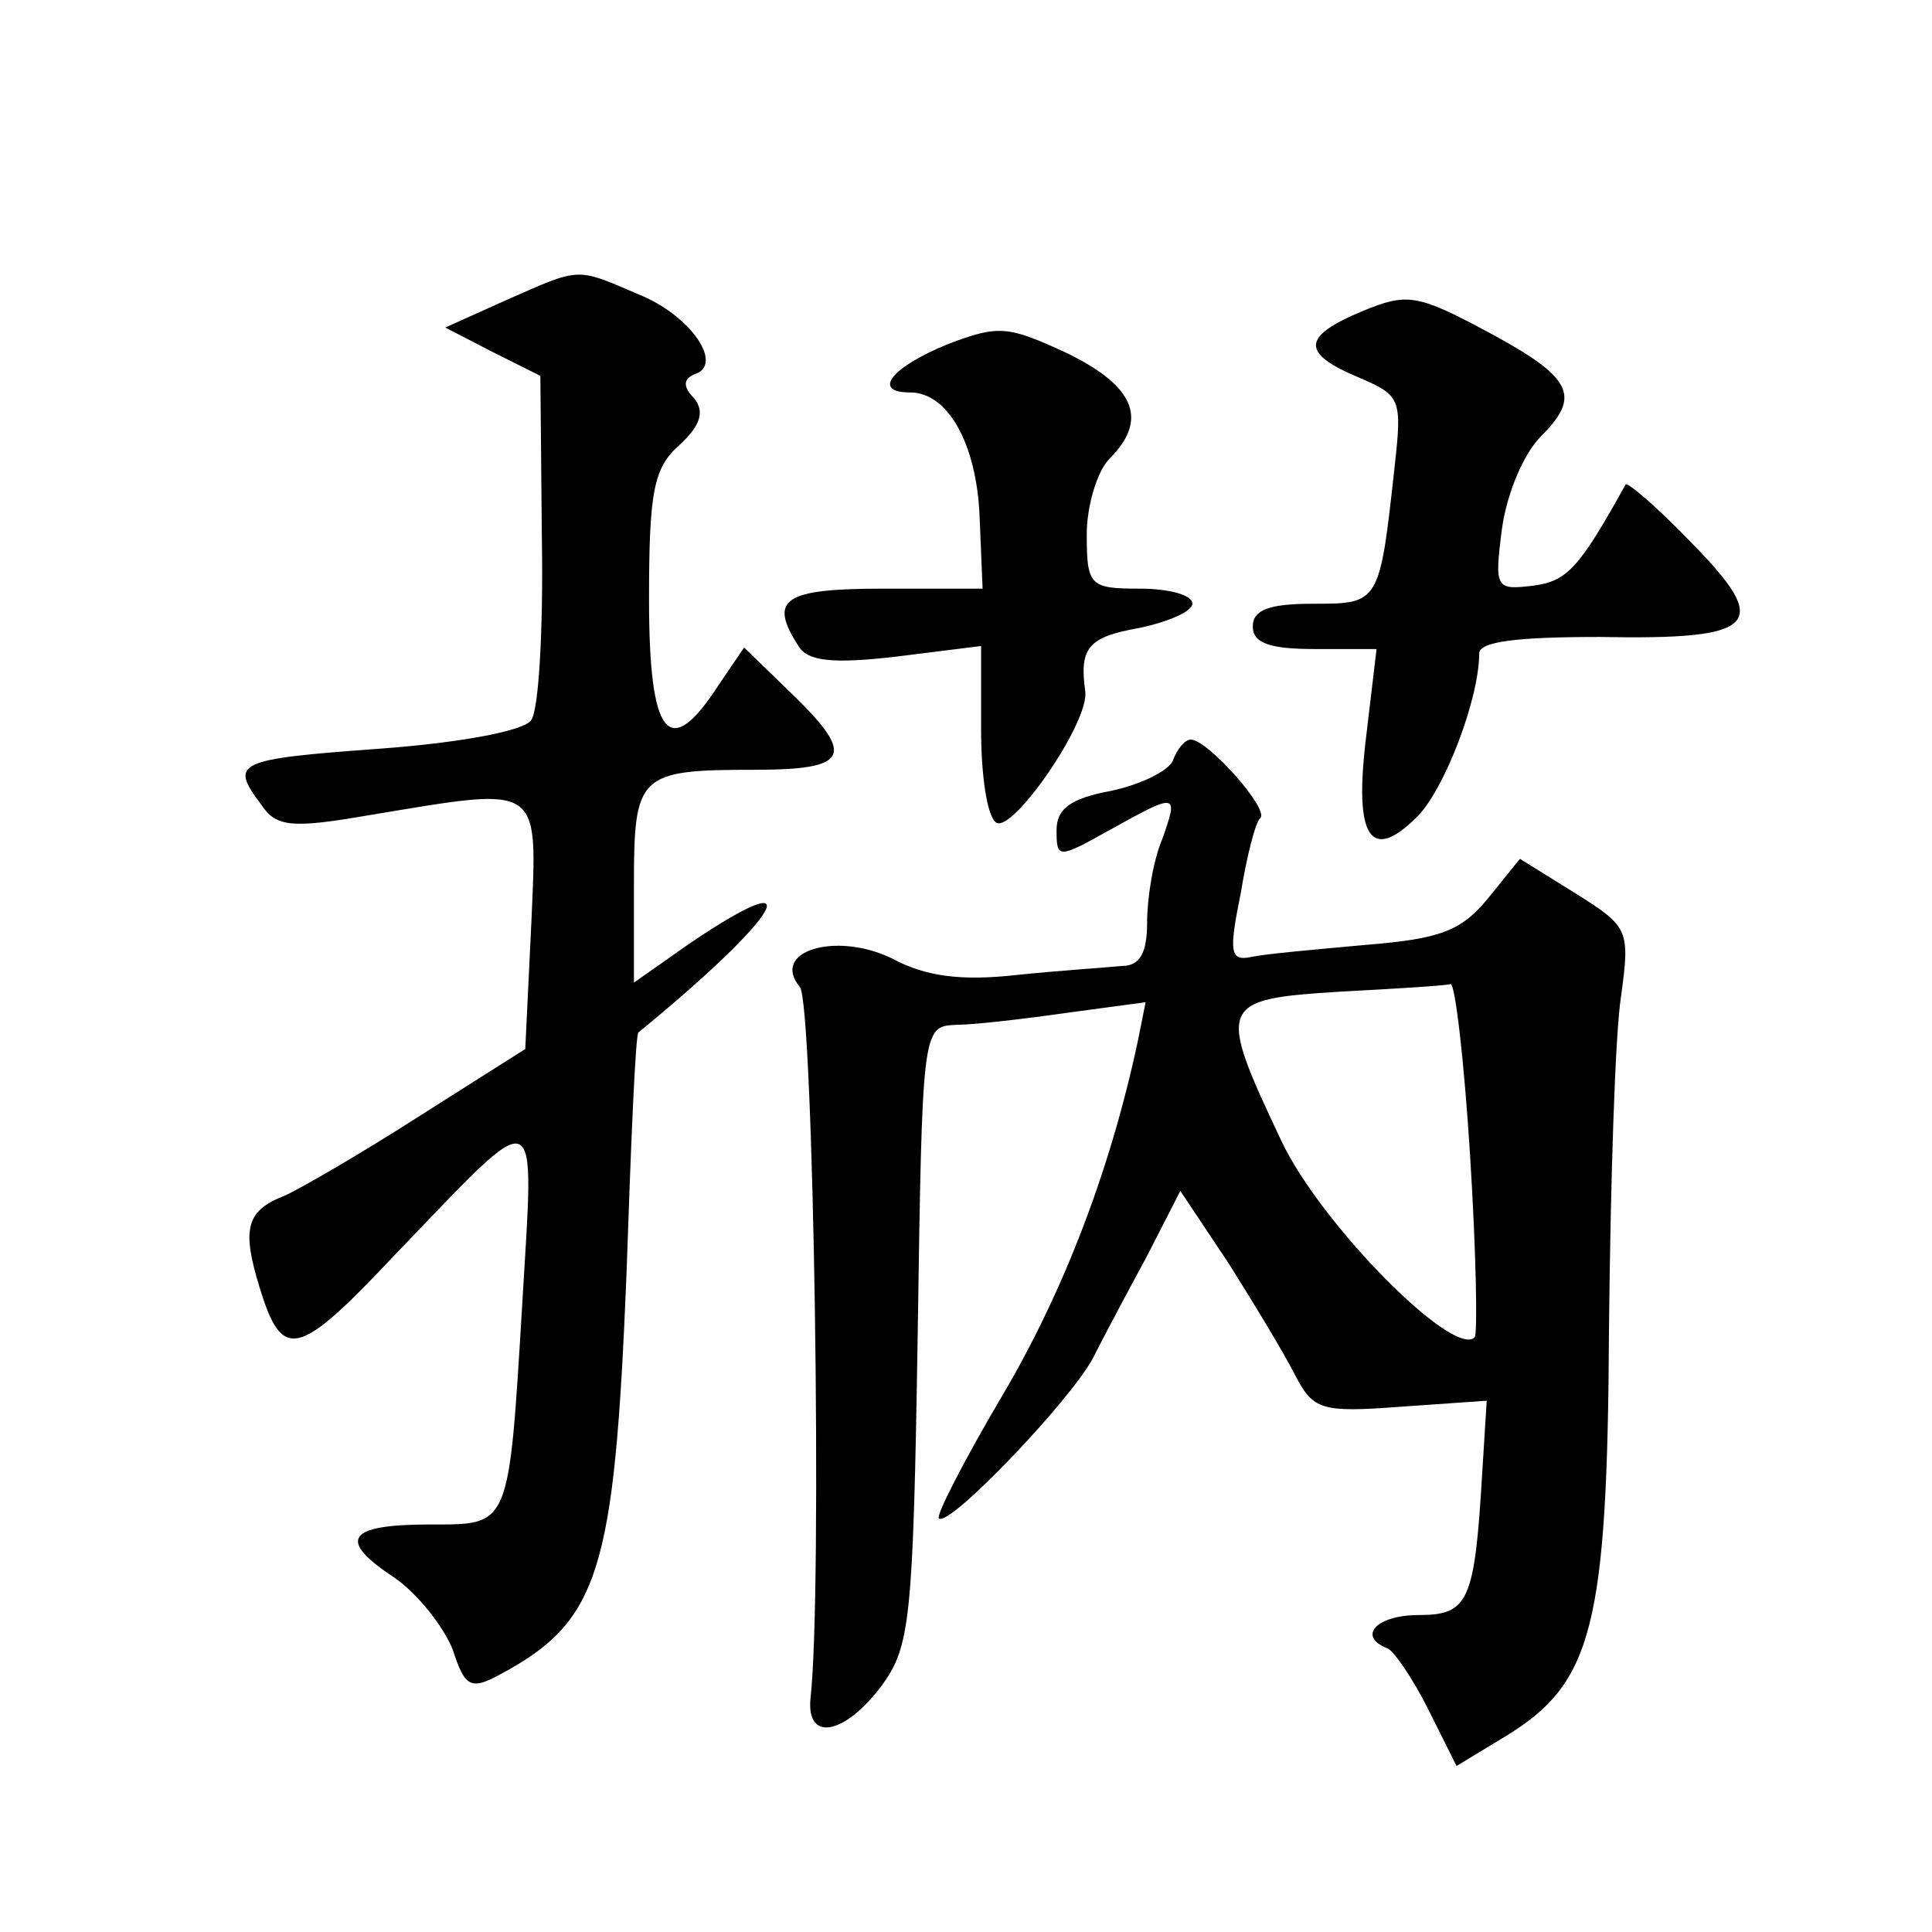
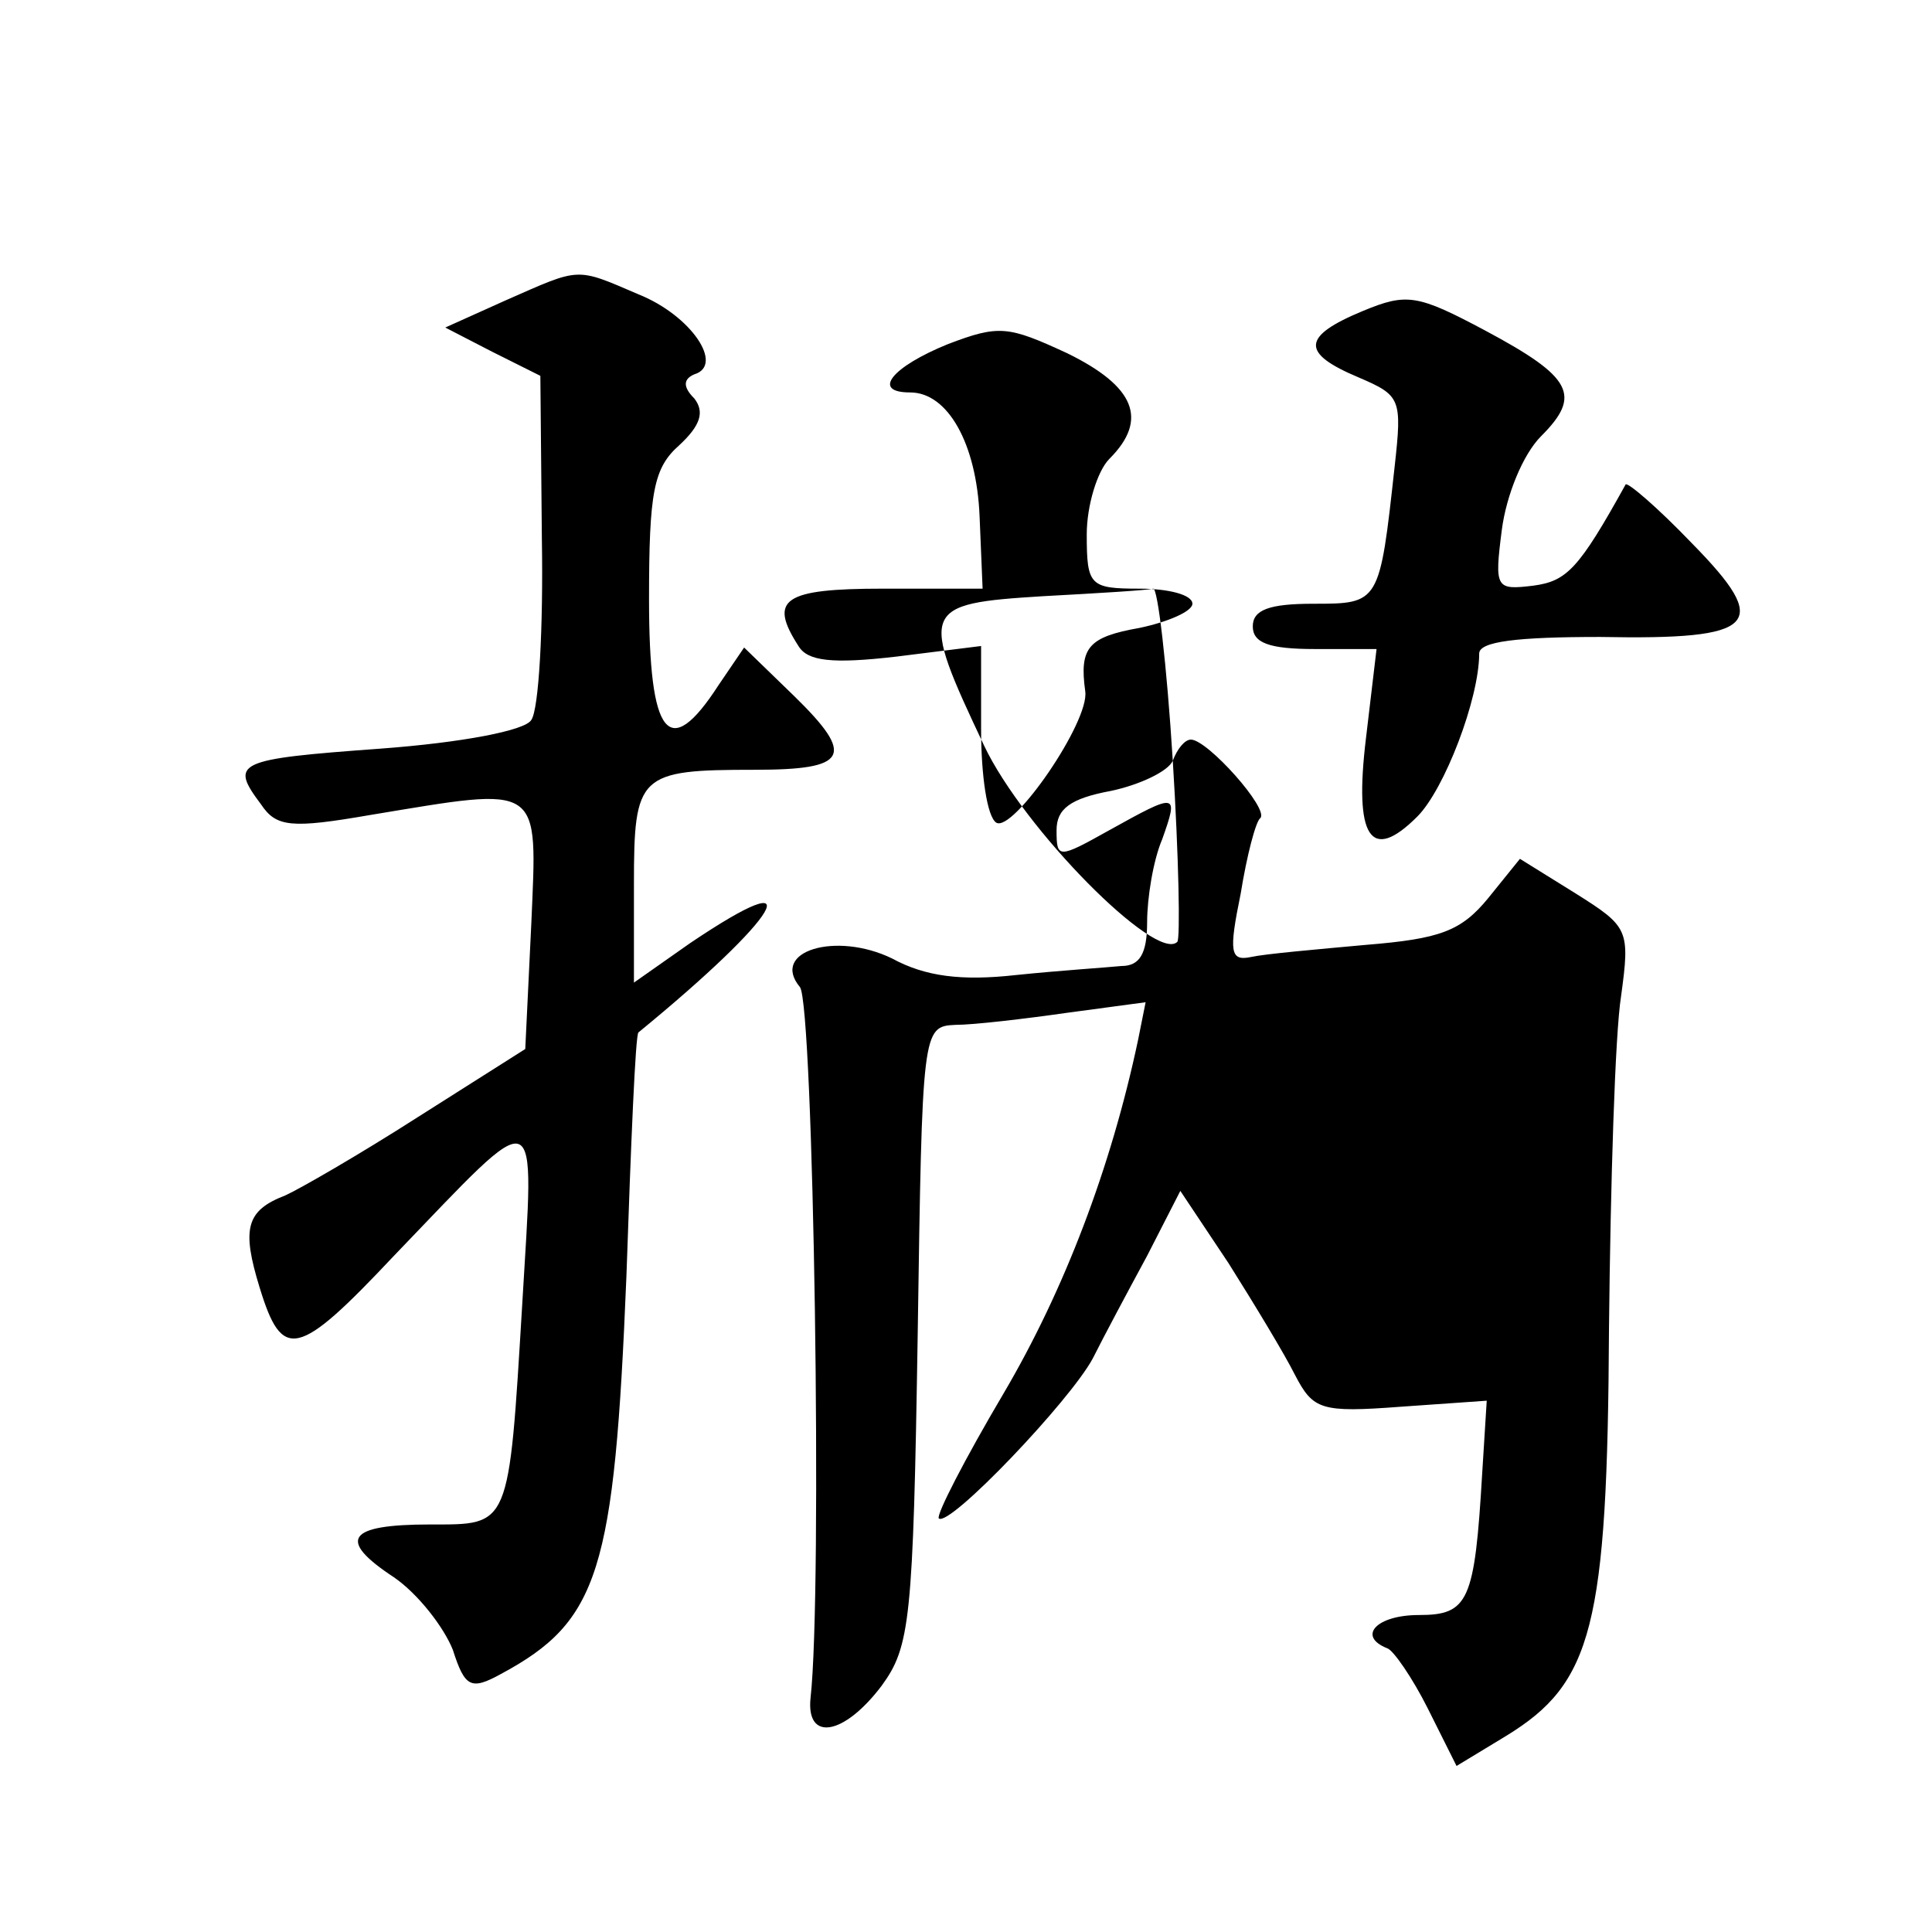
<svg xmlns="http://www.w3.org/2000/svg" version="1.0" width="128pt" height="128pt" viewBox="0 0 128 128" preserveAspectRatio="xMidYMid meet">
  <g transform="translate(0,128) scale(0.1,-0.1)" fill="#0" stroke="none">
-     <path d="M335 1081 l-40 -18 31 -16 32 -16 1 -108 c1 -59 -2 -113 -7 -120 -4 -7 -46 -15 -100 -19 -96 -7 -100 -9 -79 -37 10 -15 20 -16 72 -7 115 19 111 22 107 -72 l-4 -83 -71 -45 c-39 -25 -79 -48 -88 -52 -26 -10 -29 -22 -17 -61 15 -49 25 -47 89 21 99 103 93 105 85 -32 -9 -149 -8 -146 -61 -146 -55 0 -62 -10 -24 -35 16 -11 33 -33 39 -48 8 -25 12 -27 32 -16 65 35 75 68 83 263 3 88 6 161 8 162 94 77 117 115 34 59 l-37 -26 0 65 c0 73 3 76 80 76 62 0 67 9 26 49 l-33 32 -17 -25 c-33 -51 -46 -34 -46 57 0 71 3 87 20 102 14 13 17 22 10 31 -8 8 -7 13 0 16 20 6 -2 39 -37 53 -42 18 -38 18 -88 -4z M903 1074 c-41 -17 -41 -28 -3 -44 28 -12 29 -14 24 -59 -10 -91 -10 -91 -54 -91 -29 0 -40 -4 -40 -15 0 -11 11 -15 41 -15 l41 0 -7 -59 c-8 -66 3 -83 34 -52 18 18 41 78 41 108 0 8 25 11 80 11 105 -2 114 8 61 62 -23 24 -43 41 -44 39 -31 -56 -39 -64 -61 -67 -25 -3 -26 -2 -21 37 3 23 14 50 26 62 27 27 21 39 -37 70 -45 24 -52 25 -81 13z M628 1052 c-37 -15 -51 -32 -25 -32 25 0 44 -34 46 -82 l2 -48 -66 0 c-66 0 -76 -7 -56 -38 6 -10 22 -12 65 -7 l56 7 0 -55 c0 -31 4 -58 10 -62 11 -7 62 67 59 87 -4 29 2 36 36 42 19 4 35 11 35 16 0 6 -16 10 -35 10 -33 0 -35 2 -35 36 0 19 7 42 15 50 26 26 17 48 -28 70 -39 18 -45 19 -79 6z M777 776 c-3 -7 -22 -16 -41 -20 -27 -5 -36 -12 -36 -26 0 -19 1 -19 35 0 45 25 46 25 35 -6 -6 -14 -10 -39 -10 -55 0 -21 -5 -29 -17 -29 -10 -1 -41 -3 -70 -6 -36 -4 -60 -1 -82 11 -37 18 -81 5 -61 -19 9 -12 15 -400 7 -471 -3 -29 22 -25 47 8 19 26 21 43 24 233 3 202 3 204 25 205 12 0 46 4 74 8 l52 7 -5 -25 c-18 -85 -49 -166 -89 -234 -26 -44 -45 -81 -43 -83 7 -6 87 78 102 106 7 14 23 44 36 68 l22 43 32 -48 c17 -27 37 -60 44 -74 12 -23 17 -25 70 -21 l57 4 -3 -48 c-5 -85 -9 -94 -42 -94 -28 0 -41 -14 -21 -22 4 -1 17 -20 27 -40 l19 -38 33 20 c57 35 67 72 68 270 1 96 4 195 8 220 6 44 5 46 -30 68 l-37 23 -21 -26 c-18 -22 -32 -27 -81 -31 -33 -3 -67 -6 -76 -8 -14 -3 -15 3 -7 42 4 25 10 48 13 50 6 6 -35 52 -46 52 -4 0 -9 -6 -12 -14z m197 -262 c4 -64 5 -118 3 -120 -14 -14 -102 75 -128 130 -43 91 -42 94 39 99 37 2 70 4 73 5 3 1 9 -50 13 -114z" />
+     <path d="M335 1081 l-40 -18 31 -16 32 -16 1 -108 c1 -59 -2 -113 -7 -120 -4 -7 -46 -15 -100 -19 -96 -7 -100 -9 -79 -37 10 -15 20 -16 72 -7 115 19 111 22 107 -72 l-4 -83 -71 -45 c-39 -25 -79 -48 -88 -52 -26 -10 -29 -22 -17 -61 15 -49 25 -47 89 21 99 103 93 105 85 -32 -9 -149 -8 -146 -61 -146 -55 0 -62 -10 -24 -35 16 -11 33 -33 39 -48 8 -25 12 -27 32 -16 65 35 75 68 83 263 3 88 6 161 8 162 94 77 117 115 34 59 l-37 -26 0 65 c0 73 3 76 80 76 62 0 67 9 26 49 l-33 32 -17 -25 c-33 -51 -46 -34 -46 57 0 71 3 87 20 102 14 13 17 22 10 31 -8 8 -7 13 0 16 20 6 -2 39 -37 53 -42 18 -38 18 -88 -4z M903 1074 c-41 -17 -41 -28 -3 -44 28 -12 29 -14 24 -59 -10 -91 -10 -91 -54 -91 -29 0 -40 -4 -40 -15 0 -11 11 -15 41 -15 l41 0 -7 -59 c-8 -66 3 -83 34 -52 18 18 41 78 41 108 0 8 25 11 80 11 105 -2 114 8 61 62 -23 24 -43 41 -44 39 -31 -56 -39 -64 -61 -67 -25 -3 -26 -2 -21 37 3 23 14 50 26 62 27 27 21 39 -37 70 -45 24 -52 25 -81 13z M628 1052 c-37 -15 -51 -32 -25 -32 25 0 44 -34 46 -82 l2 -48 -66 0 c-66 0 -76 -7 -56 -38 6 -10 22 -12 65 -7 l56 7 0 -55 c0 -31 4 -58 10 -62 11 -7 62 67 59 87 -4 29 2 36 36 42 19 4 35 11 35 16 0 6 -16 10 -35 10 -33 0 -35 2 -35 36 0 19 7 42 15 50 26 26 17 48 -28 70 -39 18 -45 19 -79 6z M777 776 c-3 -7 -22 -16 -41 -20 -27 -5 -36 -12 -36 -26 0 -19 1 -19 35 0 45 25 46 25 35 -6 -6 -14 -10 -39 -10 -55 0 -21 -5 -29 -17 -29 -10 -1 -41 -3 -70 -6 -36 -4 -60 -1 -82 11 -37 18 -81 5 -61 -19 9 -12 15 -400 7 -471 -3 -29 22 -25 47 8 19 26 21 43 24 233 3 202 3 204 25 205 12 0 46 4 74 8 l52 7 -5 -25 c-18 -85 -49 -166 -89 -234 -26 -44 -45 -81 -43 -83 7 -6 87 78 102 106 7 14 23 44 36 68 l22 43 32 -48 c17 -27 37 -60 44 -74 12 -23 17 -25 70 -21 l57 4 -3 -48 c-5 -85 -9 -94 -42 -94 -28 0 -41 -14 -21 -22 4 -1 17 -20 27 -40 l19 -38 33 20 c57 35 67 72 68 270 1 96 4 195 8 220 6 44 5 46 -30 68 l-37 23 -21 -26 c-18 -22 -32 -27 -81 -31 -33 -3 -67 -6 -76 -8 -14 -3 -15 3 -7 42 4 25 10 48 13 50 6 6 -35 52 -46 52 -4 0 -9 -6 -12 -14z c4 -64 5 -118 3 -120 -14 -14 -102 75 -128 130 -43 91 -42 94 39 99 37 2 70 4 73 5 3 1 9 -50 13 -114z" />
  </g>
</svg>